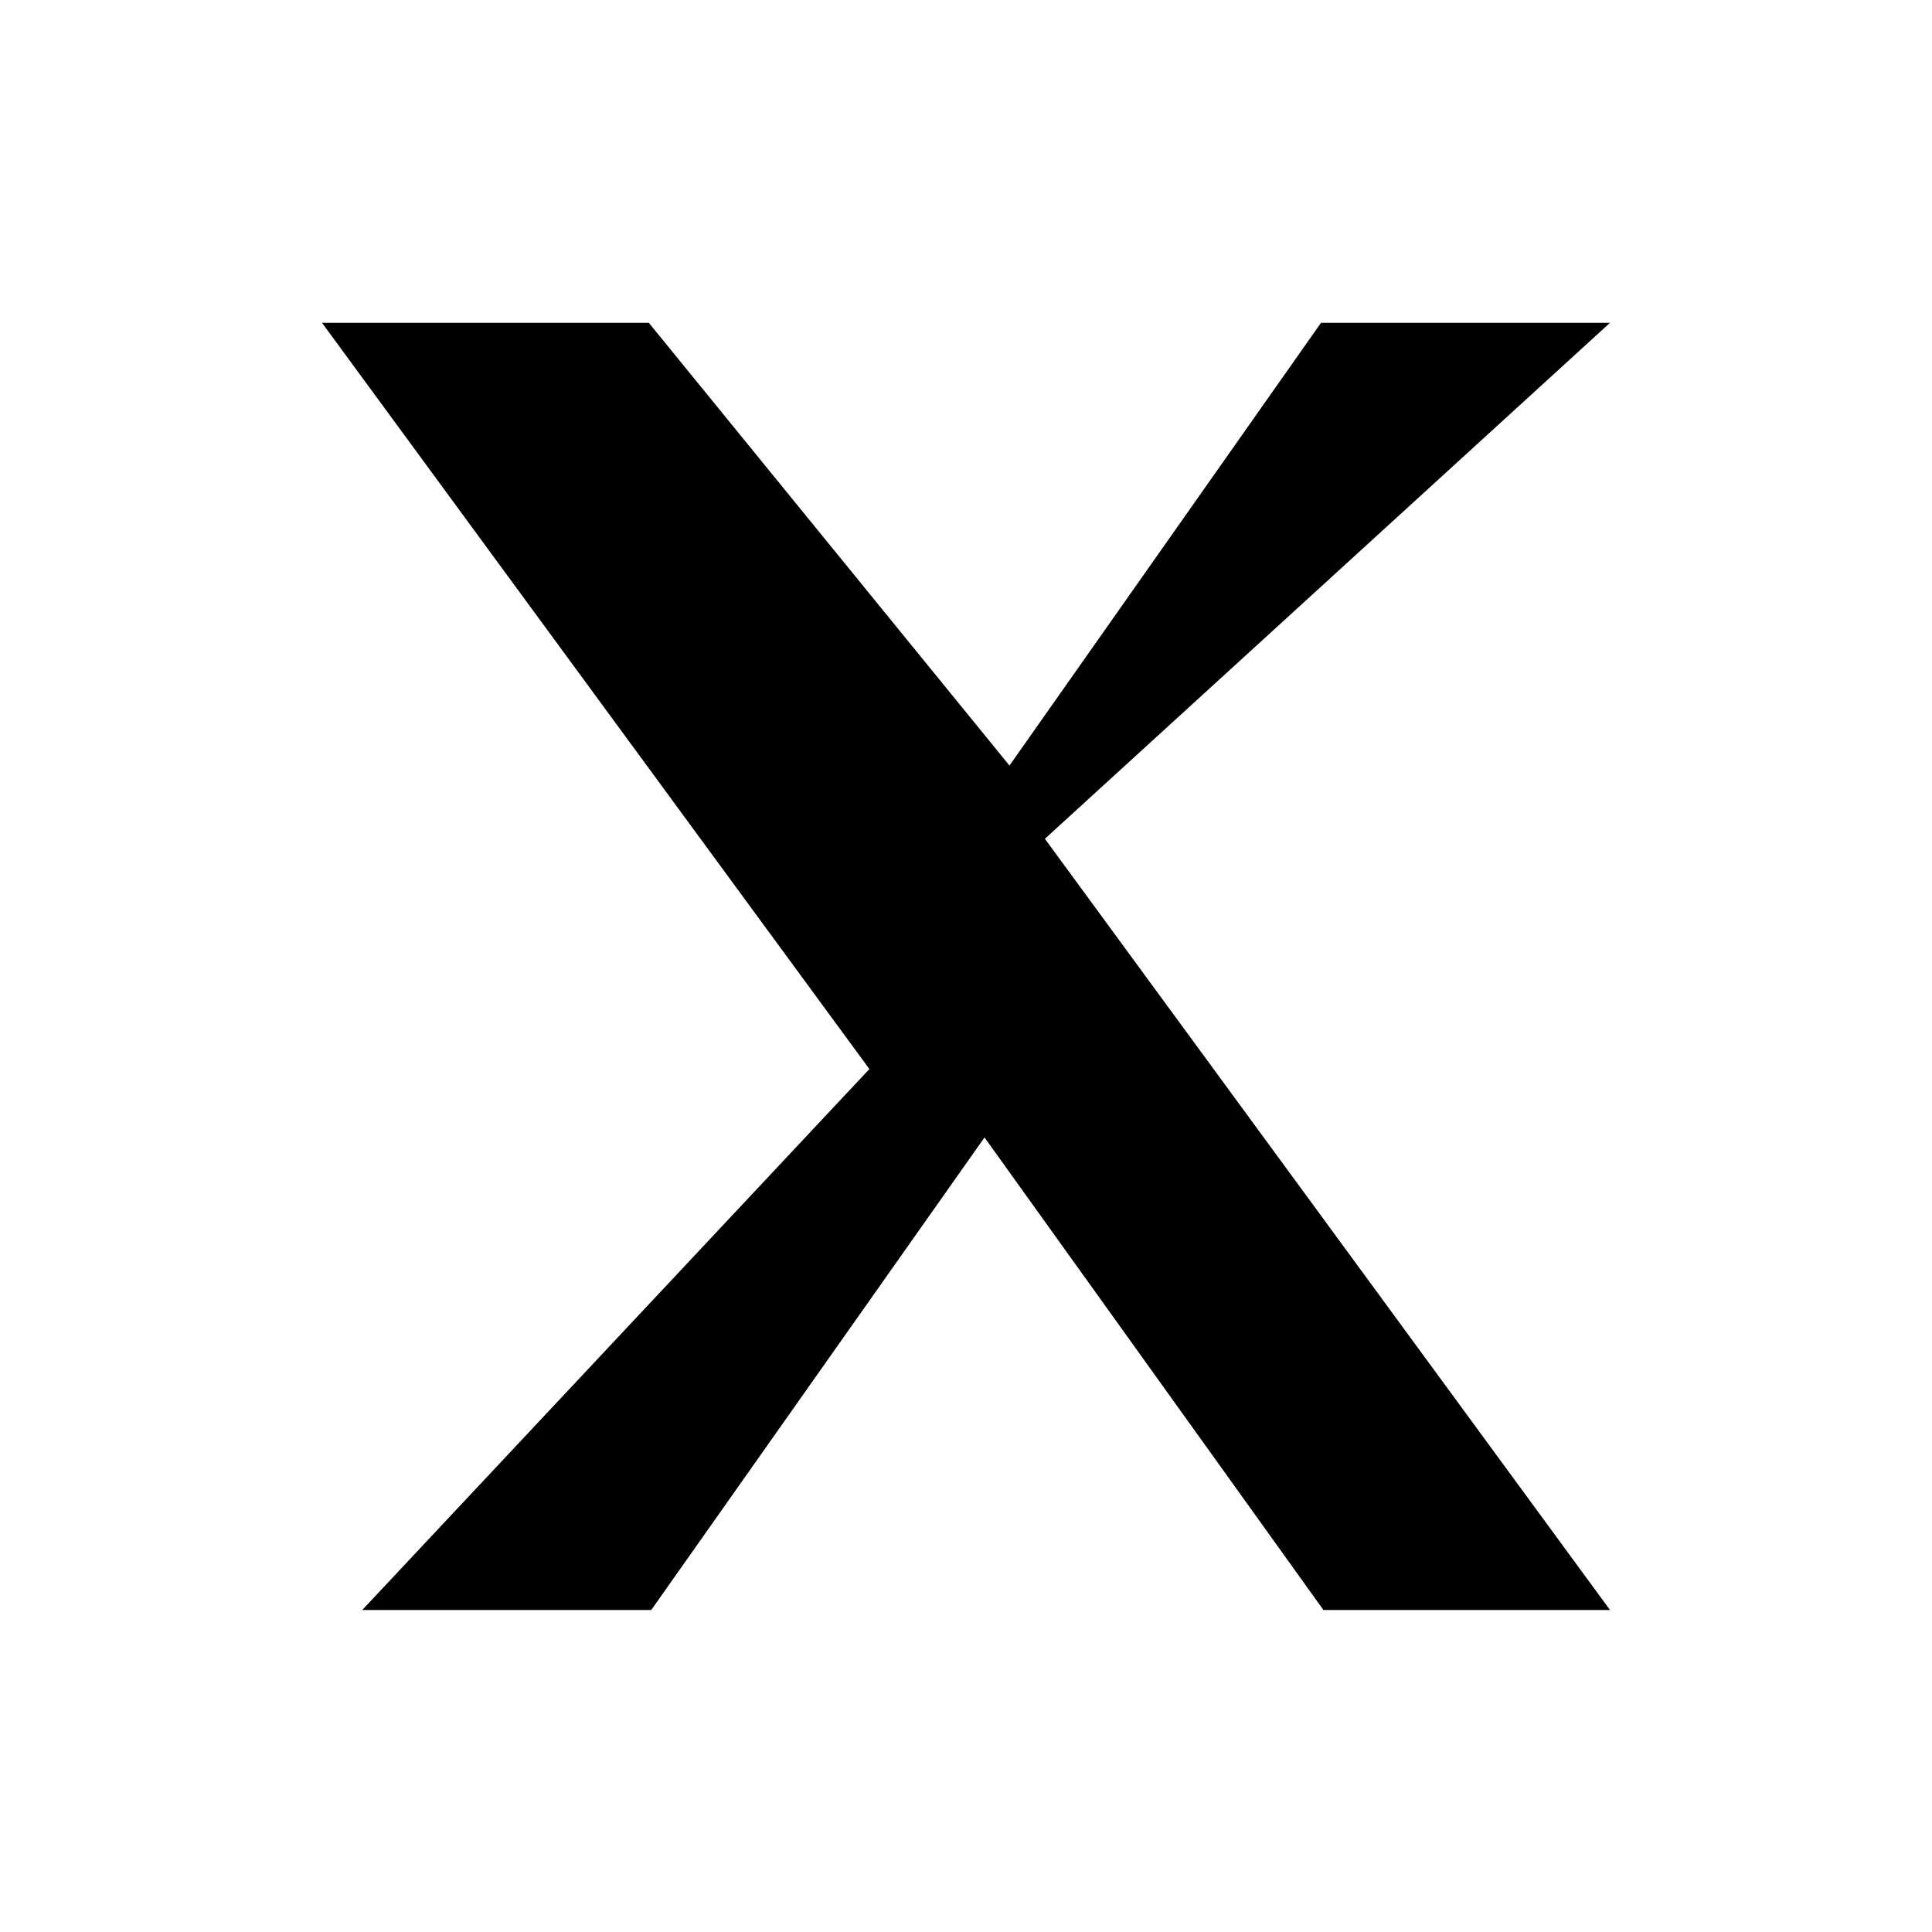
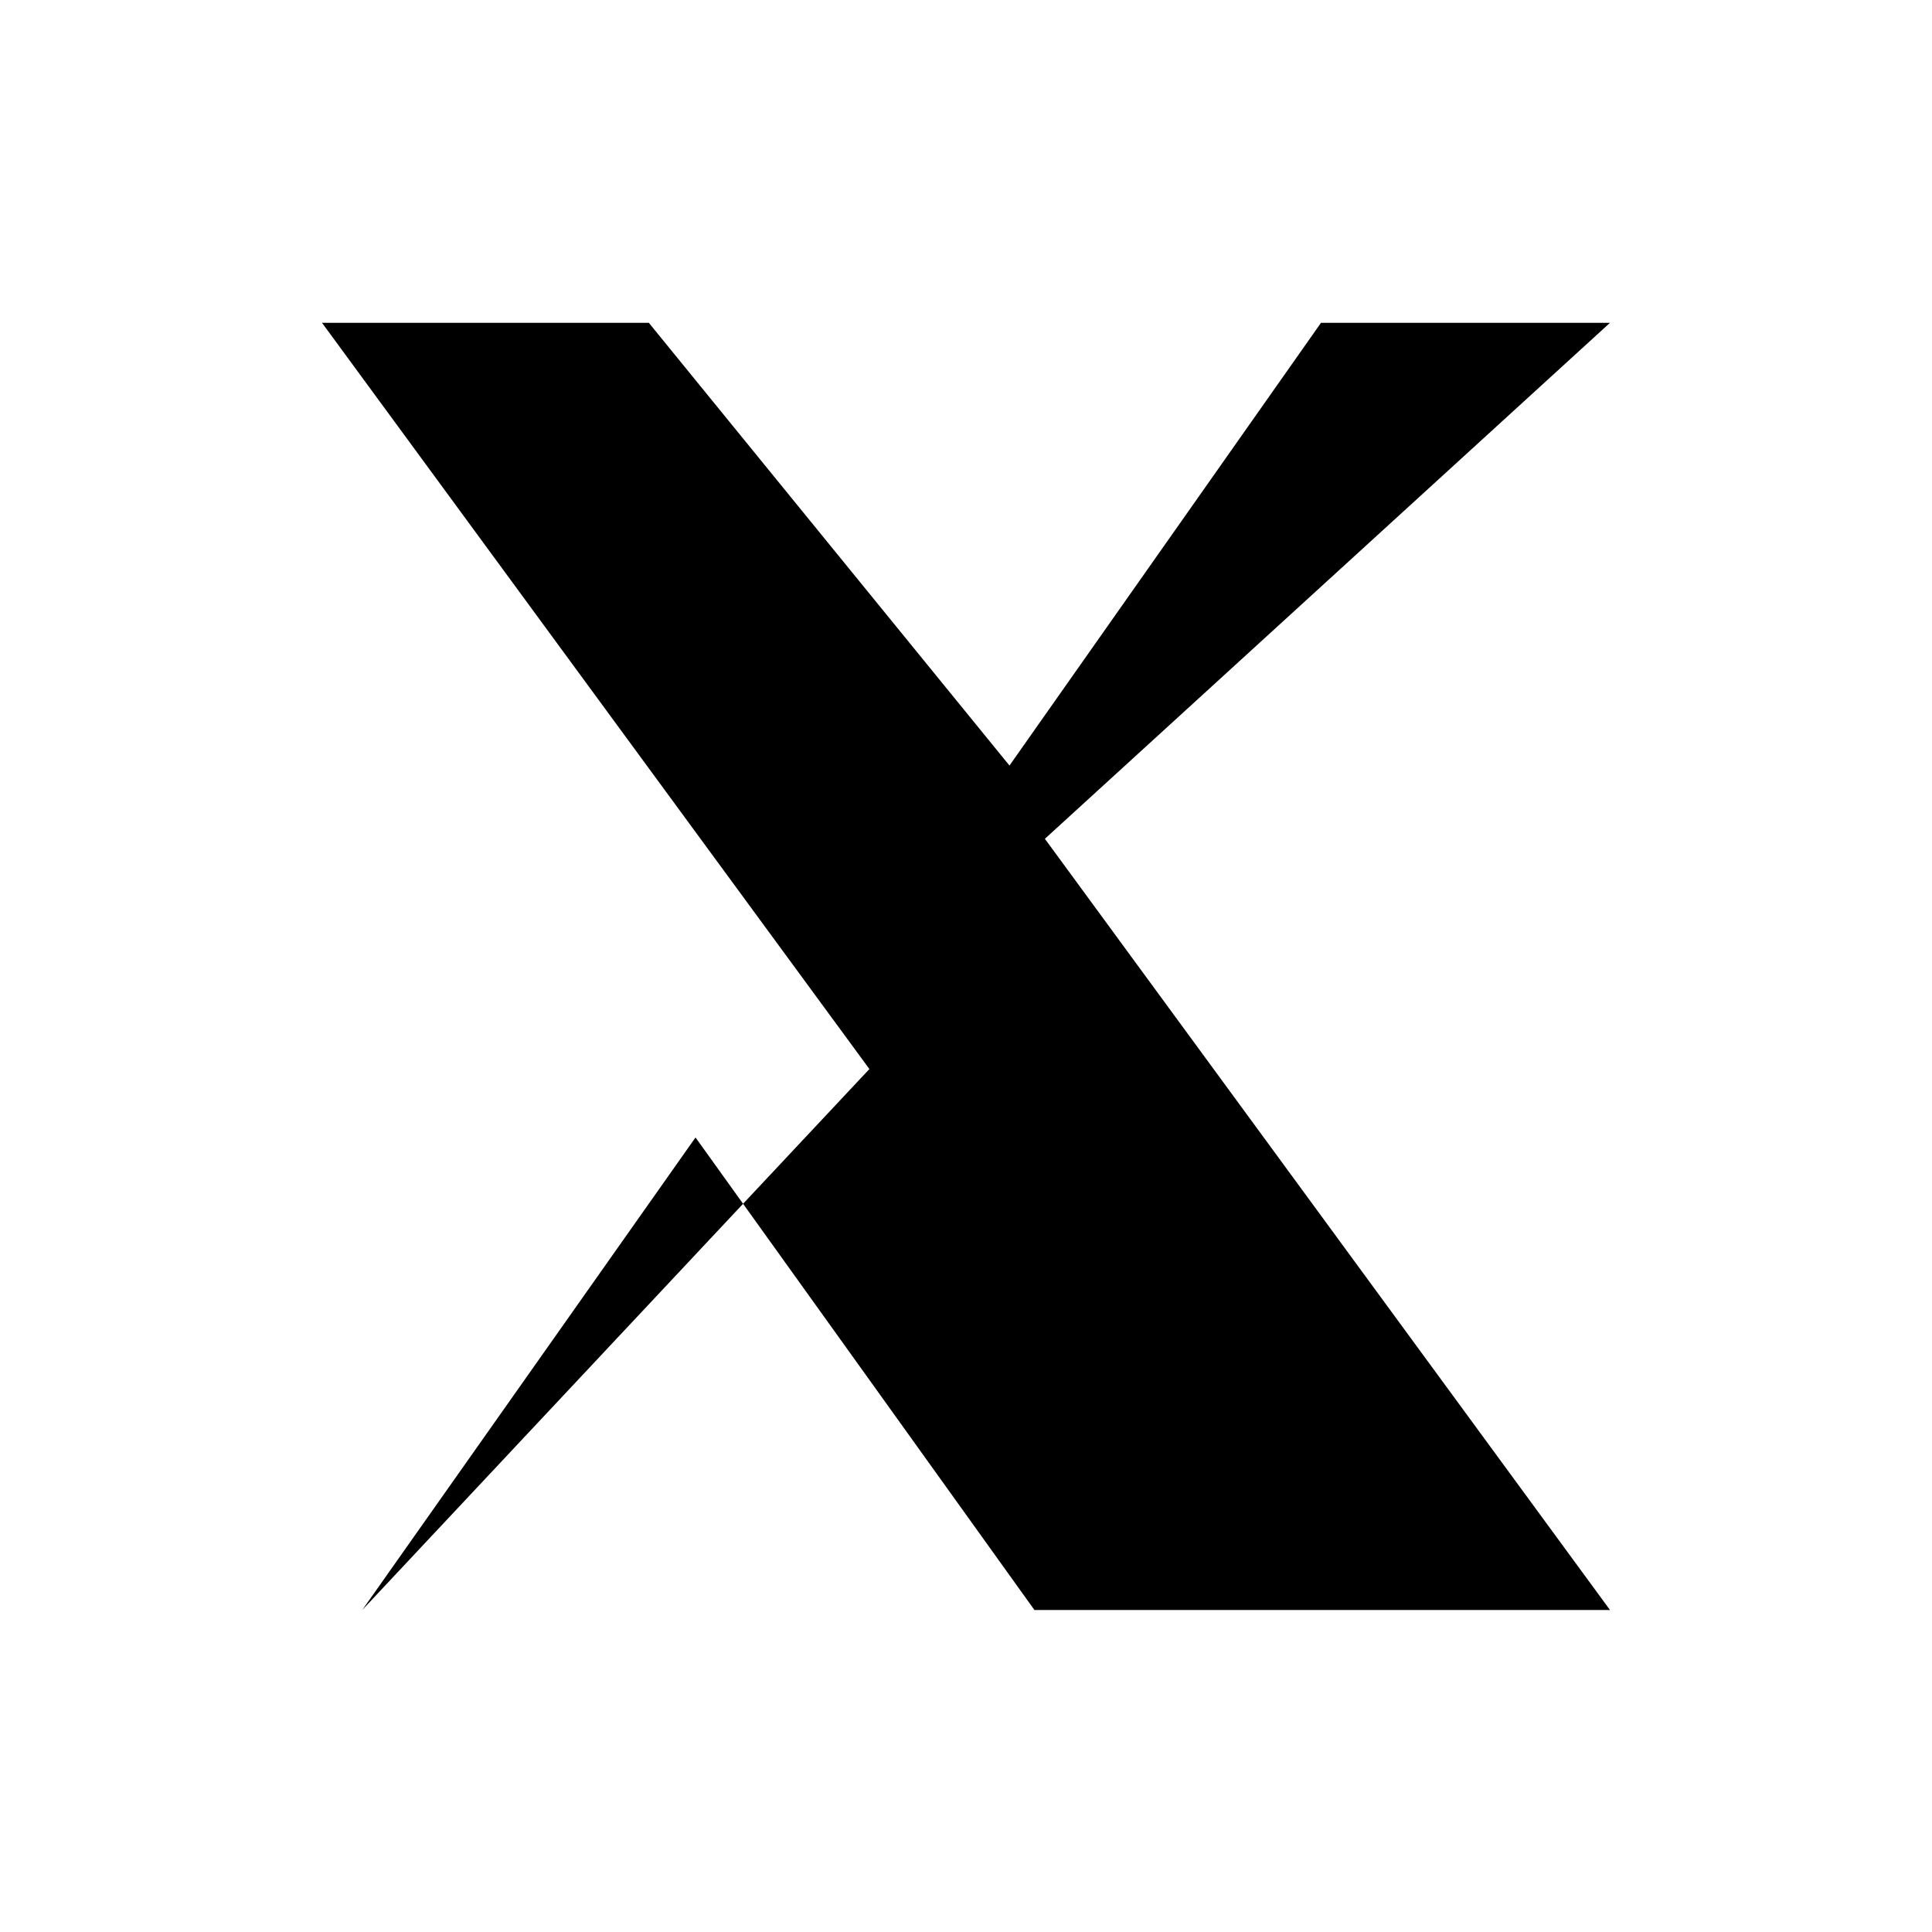
<svg xmlns="http://www.w3.org/2000/svg" width="24" height="24" viewBox="0 0 24 24" fill="#000">
-   <path d="M20 4.01h-3.59l-3.87 5.5L8.06 4.01H4l6.8 9.27L4.5 20h3.59l4.14-5.87 4.21 5.87H20l-7.02-9.58L20 4.01z" />
+   <path d="M20 4.01h-3.59l-3.87 5.5L8.06 4.01H4l6.8 9.27L4.5 20l4.14-5.87 4.21 5.87H20l-7.02-9.58L20 4.01z" />
</svg>